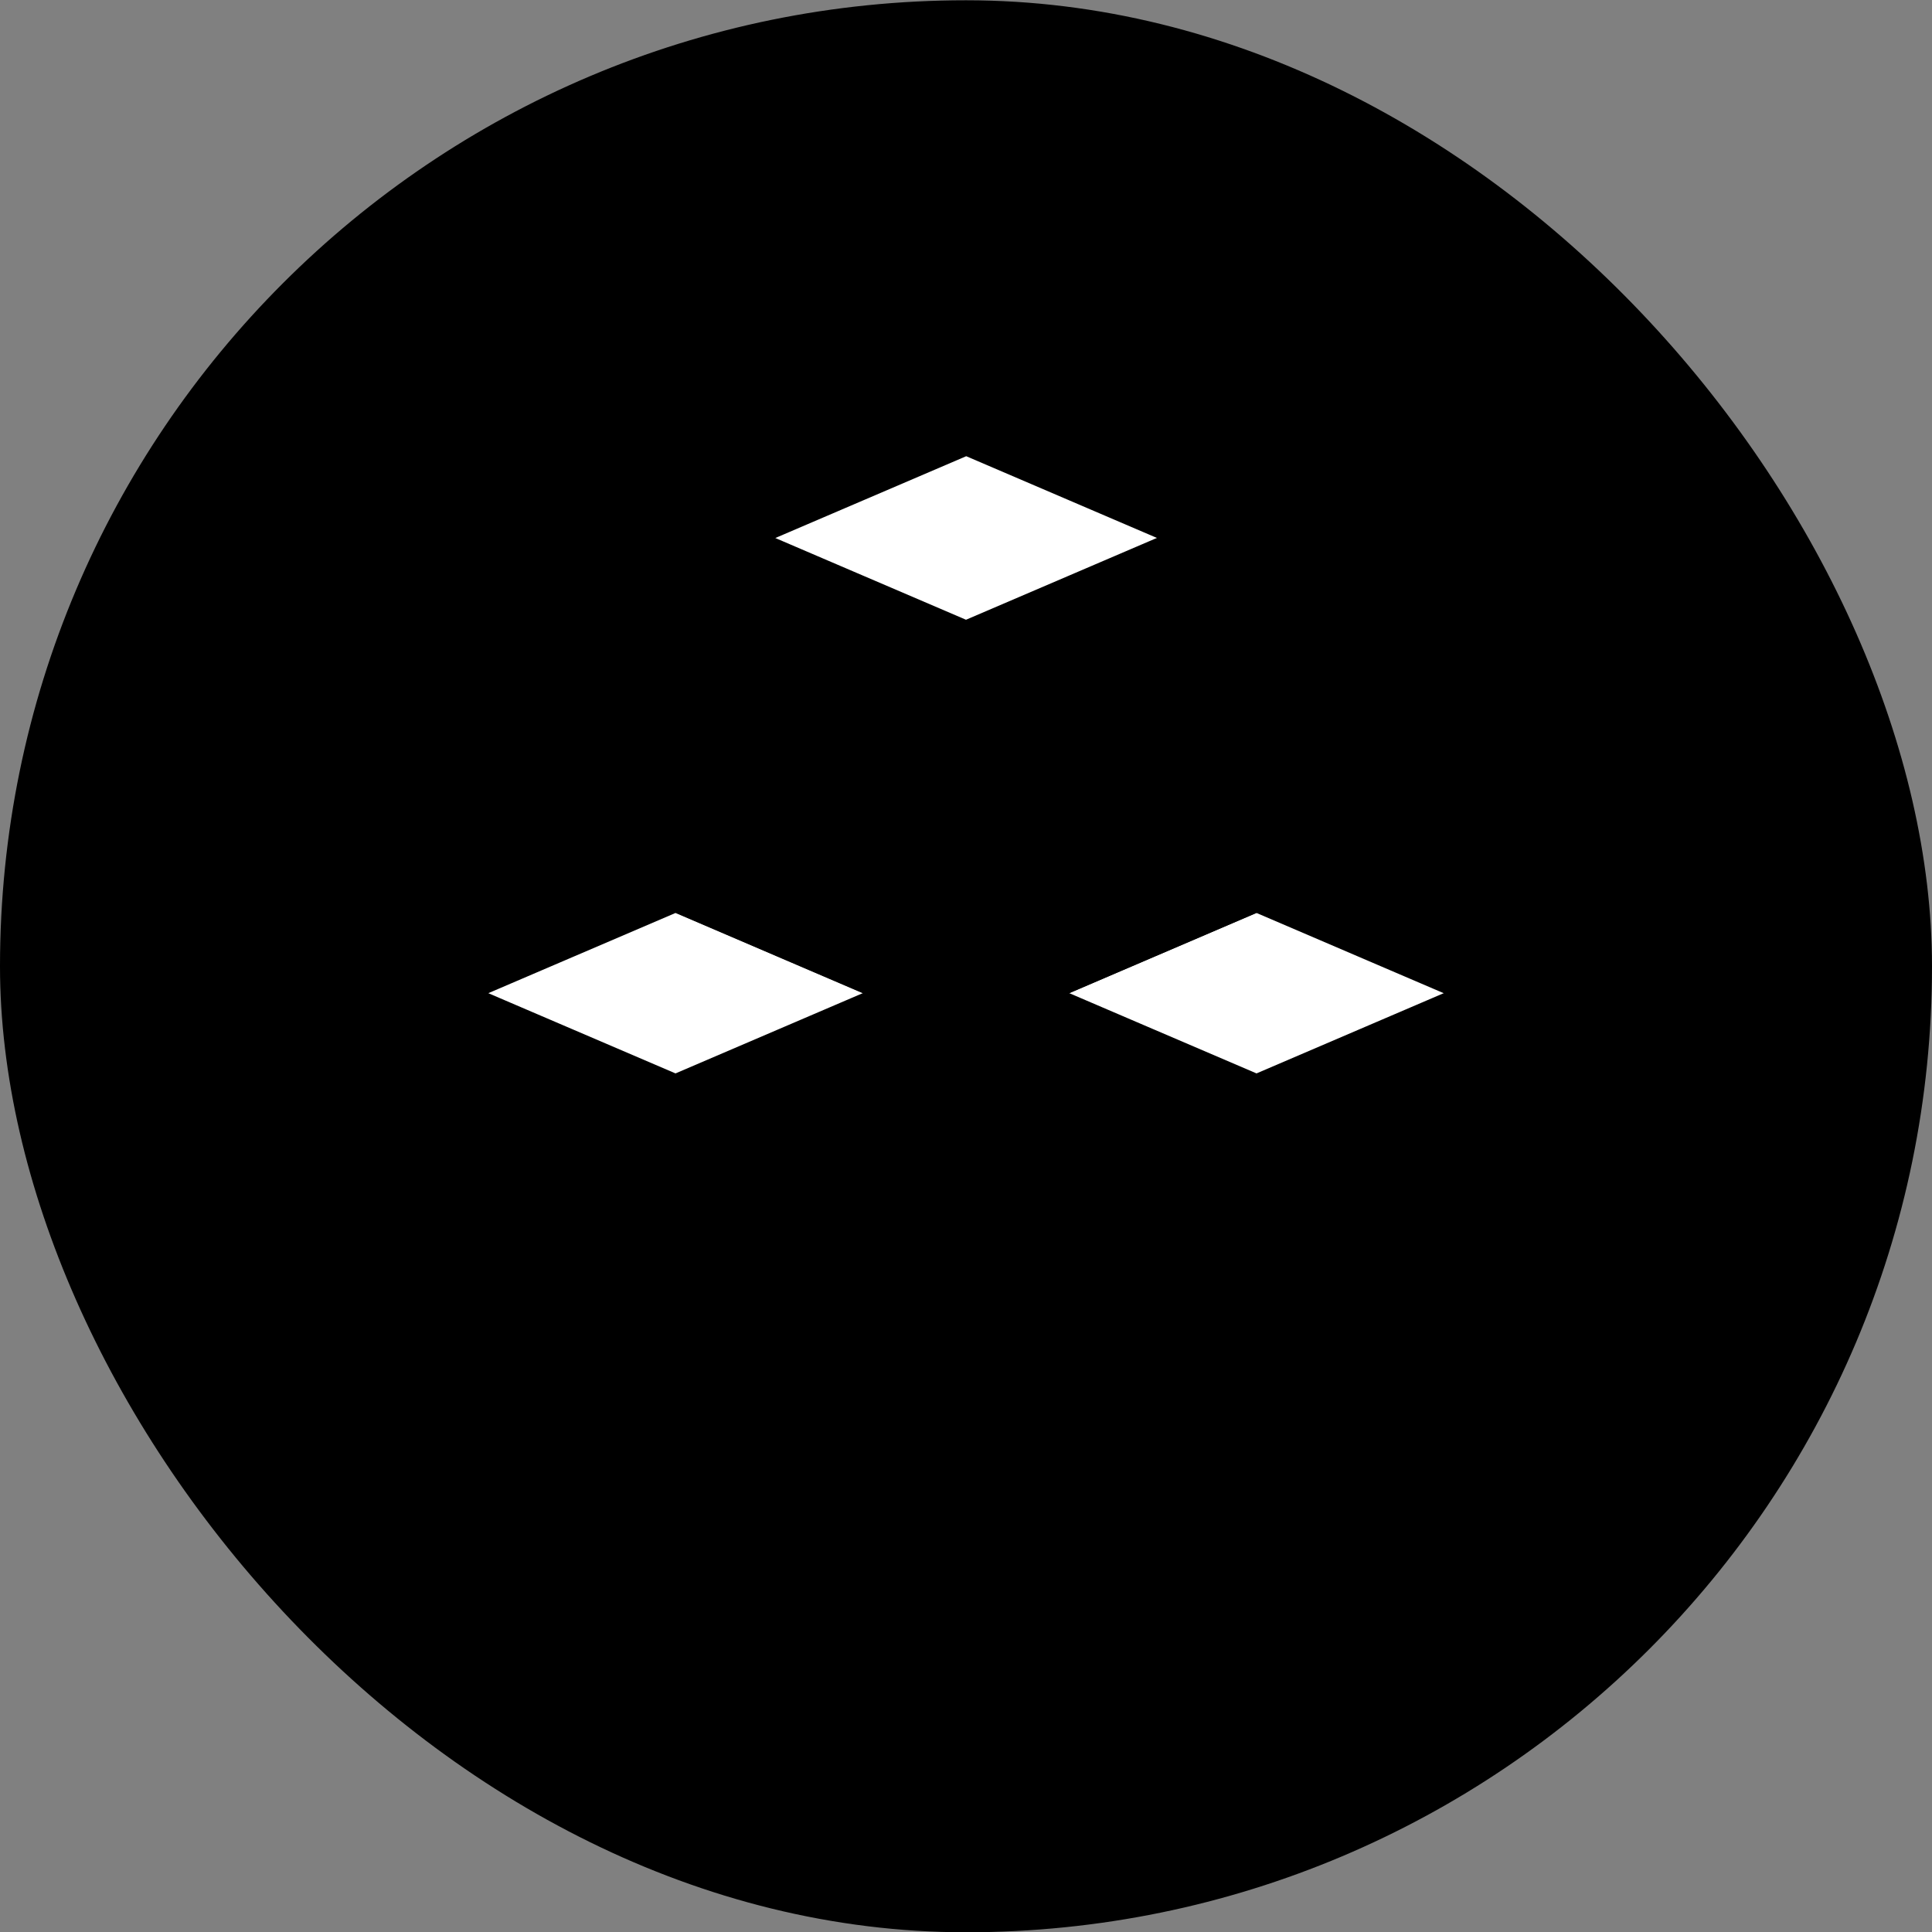
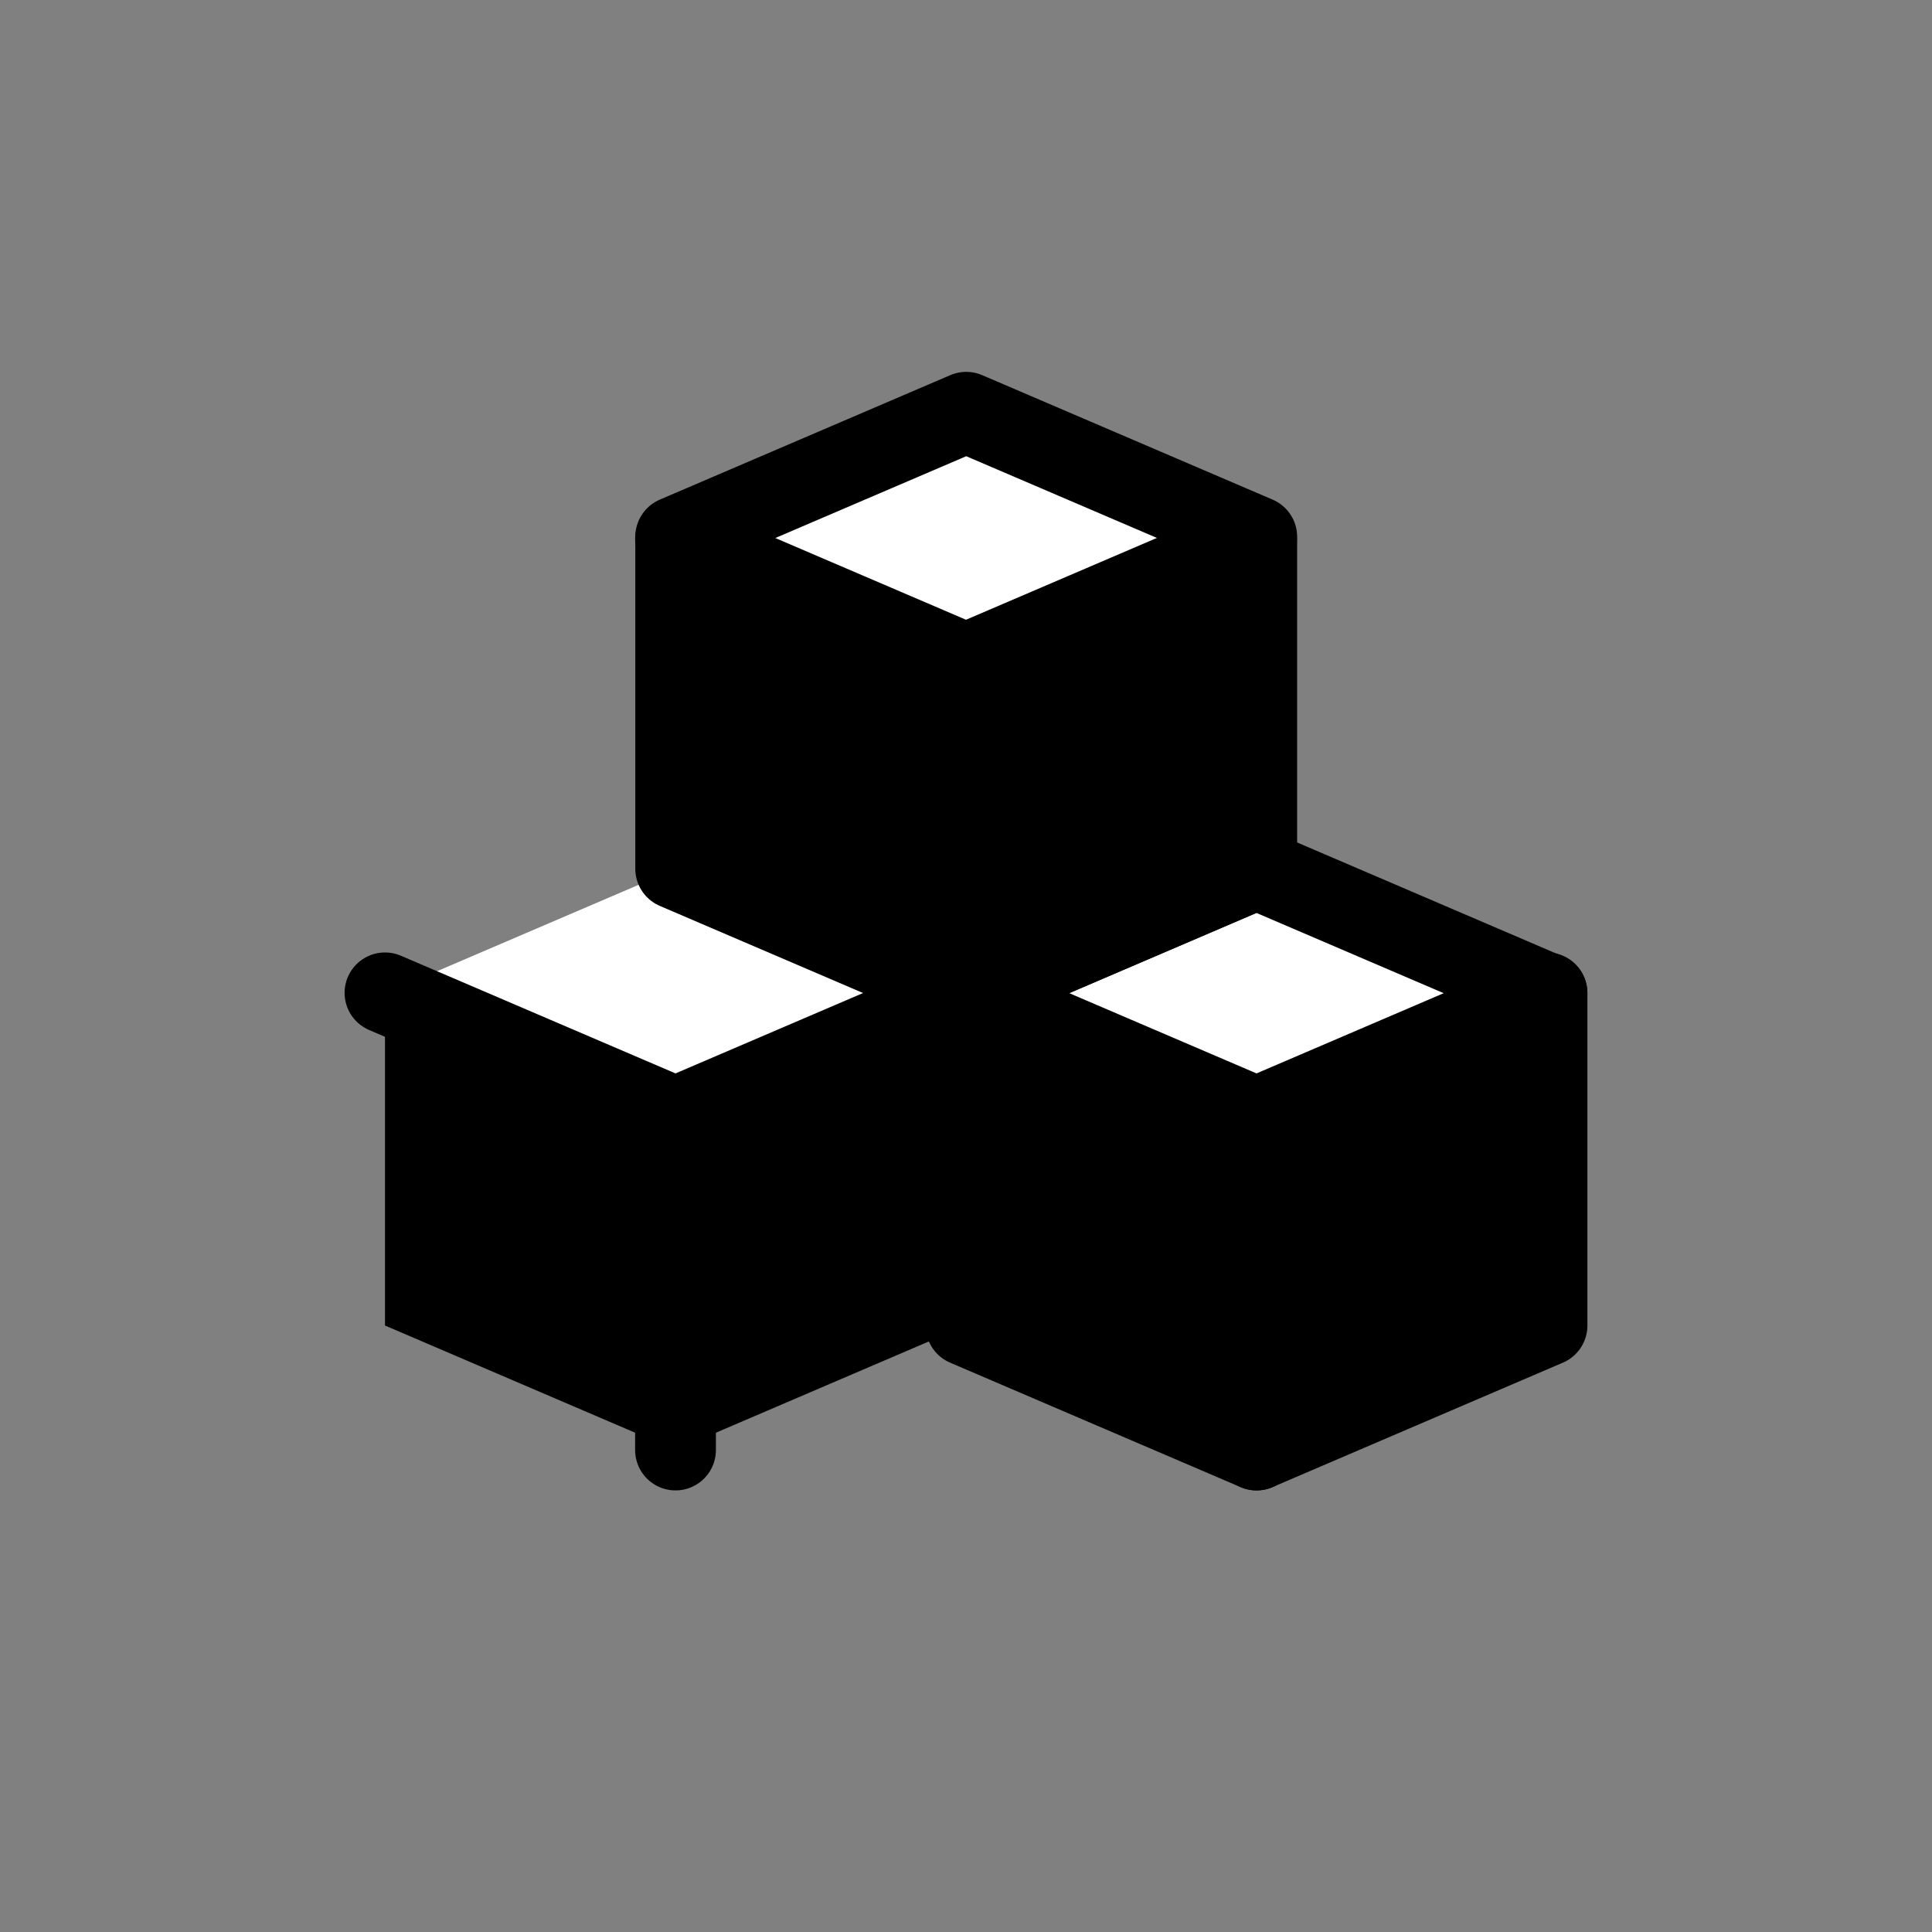
<svg xmlns="http://www.w3.org/2000/svg" width="70" height="70" viewBox="0 0 70 70" fill="none">
  <rect x="0" y="0" width="70" height="70" fill="#808080" stroke="none" />
-   <rect y="0.01" width="70" height="70" rx="35" fill="#FC776D" style="fill:#FC776D;fill:color(display-p3 0.988 0.467 0.427);fill-opacity:1;" />
  <path fill-rule="evenodd" clip-rule="evenodd" d="M13.949 35.997V48.026L24.475 52.537L35.001 48.026L45.525 52.537L56.051 48.026V35.997L56.023 35.985L45.525 40.484L35.001 35.973L45.525 31.486L45.532 19.448L45.525 19.537L35 24.048L24.481 19.54L24.475 31.486L35.001 35.973L24.474 40.489L13.949 35.997Z" fill="#F94932" style="fill:#F94932;fill:color(display-p3 0.977 0.286 0.196);fill-opacity:1;" />
  <path d="M35.007 14.938L45.533 19.449L45.526 19.537L35 24.048L24.475 19.537L24.482 19.449L35.007 14.938Z" fill="white" style="fill:white;fill-opacity:1;" />
  <path d="M45.525 31.486L56.023 35.985L45.525 40.484L35.001 35.973L24.474 40.489L13.949 35.997L24.475 31.486L35.001 35.973L45.525 31.486Z" fill="white" style="fill:white;fill-opacity:1;" />
  <path d="M13.949 35.973L24.475 40.484L35.001 35.973" stroke="#490202" style="stroke:#490202;stroke:color(display-p3 0.286 0.008 0.008);stroke-opacity:1;" stroke-width="2.927" stroke-linecap="round" stroke-linejoin="round" />
  <path d="M24.475 19.536L35 24.047L45.526 19.536" stroke="#490202" style="stroke:#490202;stroke:color(display-p3 0.286 0.008 0.008);stroke-opacity:1;" stroke-width="2.927" stroke-linecap="round" stroke-linejoin="round" />
  <path d="M35 35.973L45.526 40.484L56.051 35.973" stroke="#490202" style="stroke:#490202;stroke:color(display-p3 0.286 0.008 0.008);stroke-opacity:1;" stroke-width="2.927" stroke-linecap="round" stroke-linejoin="round" />
-   <path d="M13.949 48.026V35.997L24.475 31.486L35.001 35.997V48.026L24.475 52.537L13.949 48.026Z" stroke="#490202" style="stroke:#490202;stroke:color(display-p3 0.286 0.008 0.008);stroke-opacity:1;" stroke-width="2.927" stroke-linecap="round" stroke-linejoin="round" />
  <path d="M24.482 31.477V19.448L35.008 14.937L45.534 19.448V31.477L35.008 35.989L24.482 31.477Z" stroke="#490202" style="stroke:#490202;stroke:color(display-p3 0.286 0.008 0.008);stroke-opacity:1;" stroke-width="2.927" stroke-linecap="round" stroke-linejoin="round" />
  <path d="M35 48.026V35.997L45.526 31.486L56.051 35.997V48.026L45.526 52.537L35 48.026Z" stroke="#490202" style="stroke:#490202;stroke:color(display-p3 0.286 0.008 0.008);stroke-opacity:1;" stroke-width="2.927" stroke-linecap="round" stroke-linejoin="round" />
  <path d="M24.475 40.488V52.537" stroke="#490202" style="stroke:#490202;stroke:color(display-p3 0.286 0.008 0.008);stroke-opacity:1;" stroke-width="2.927" stroke-linecap="round" stroke-linejoin="round" />
  <path d="M45.531 40.488V52.537" stroke="#490202" style="stroke:#490202;stroke:color(display-p3 0.286 0.008 0.008);stroke-opacity:1;" stroke-width="2.927" stroke-linecap="round" stroke-linejoin="round" />
  <path d="M35 24.048V36.096" stroke="#490202" style="stroke:#490202;stroke:color(display-p3 0.286 0.008 0.008);stroke-opacity:1;" stroke-width="2.927" stroke-linecap="round" stroke-linejoin="round" />
</svg>